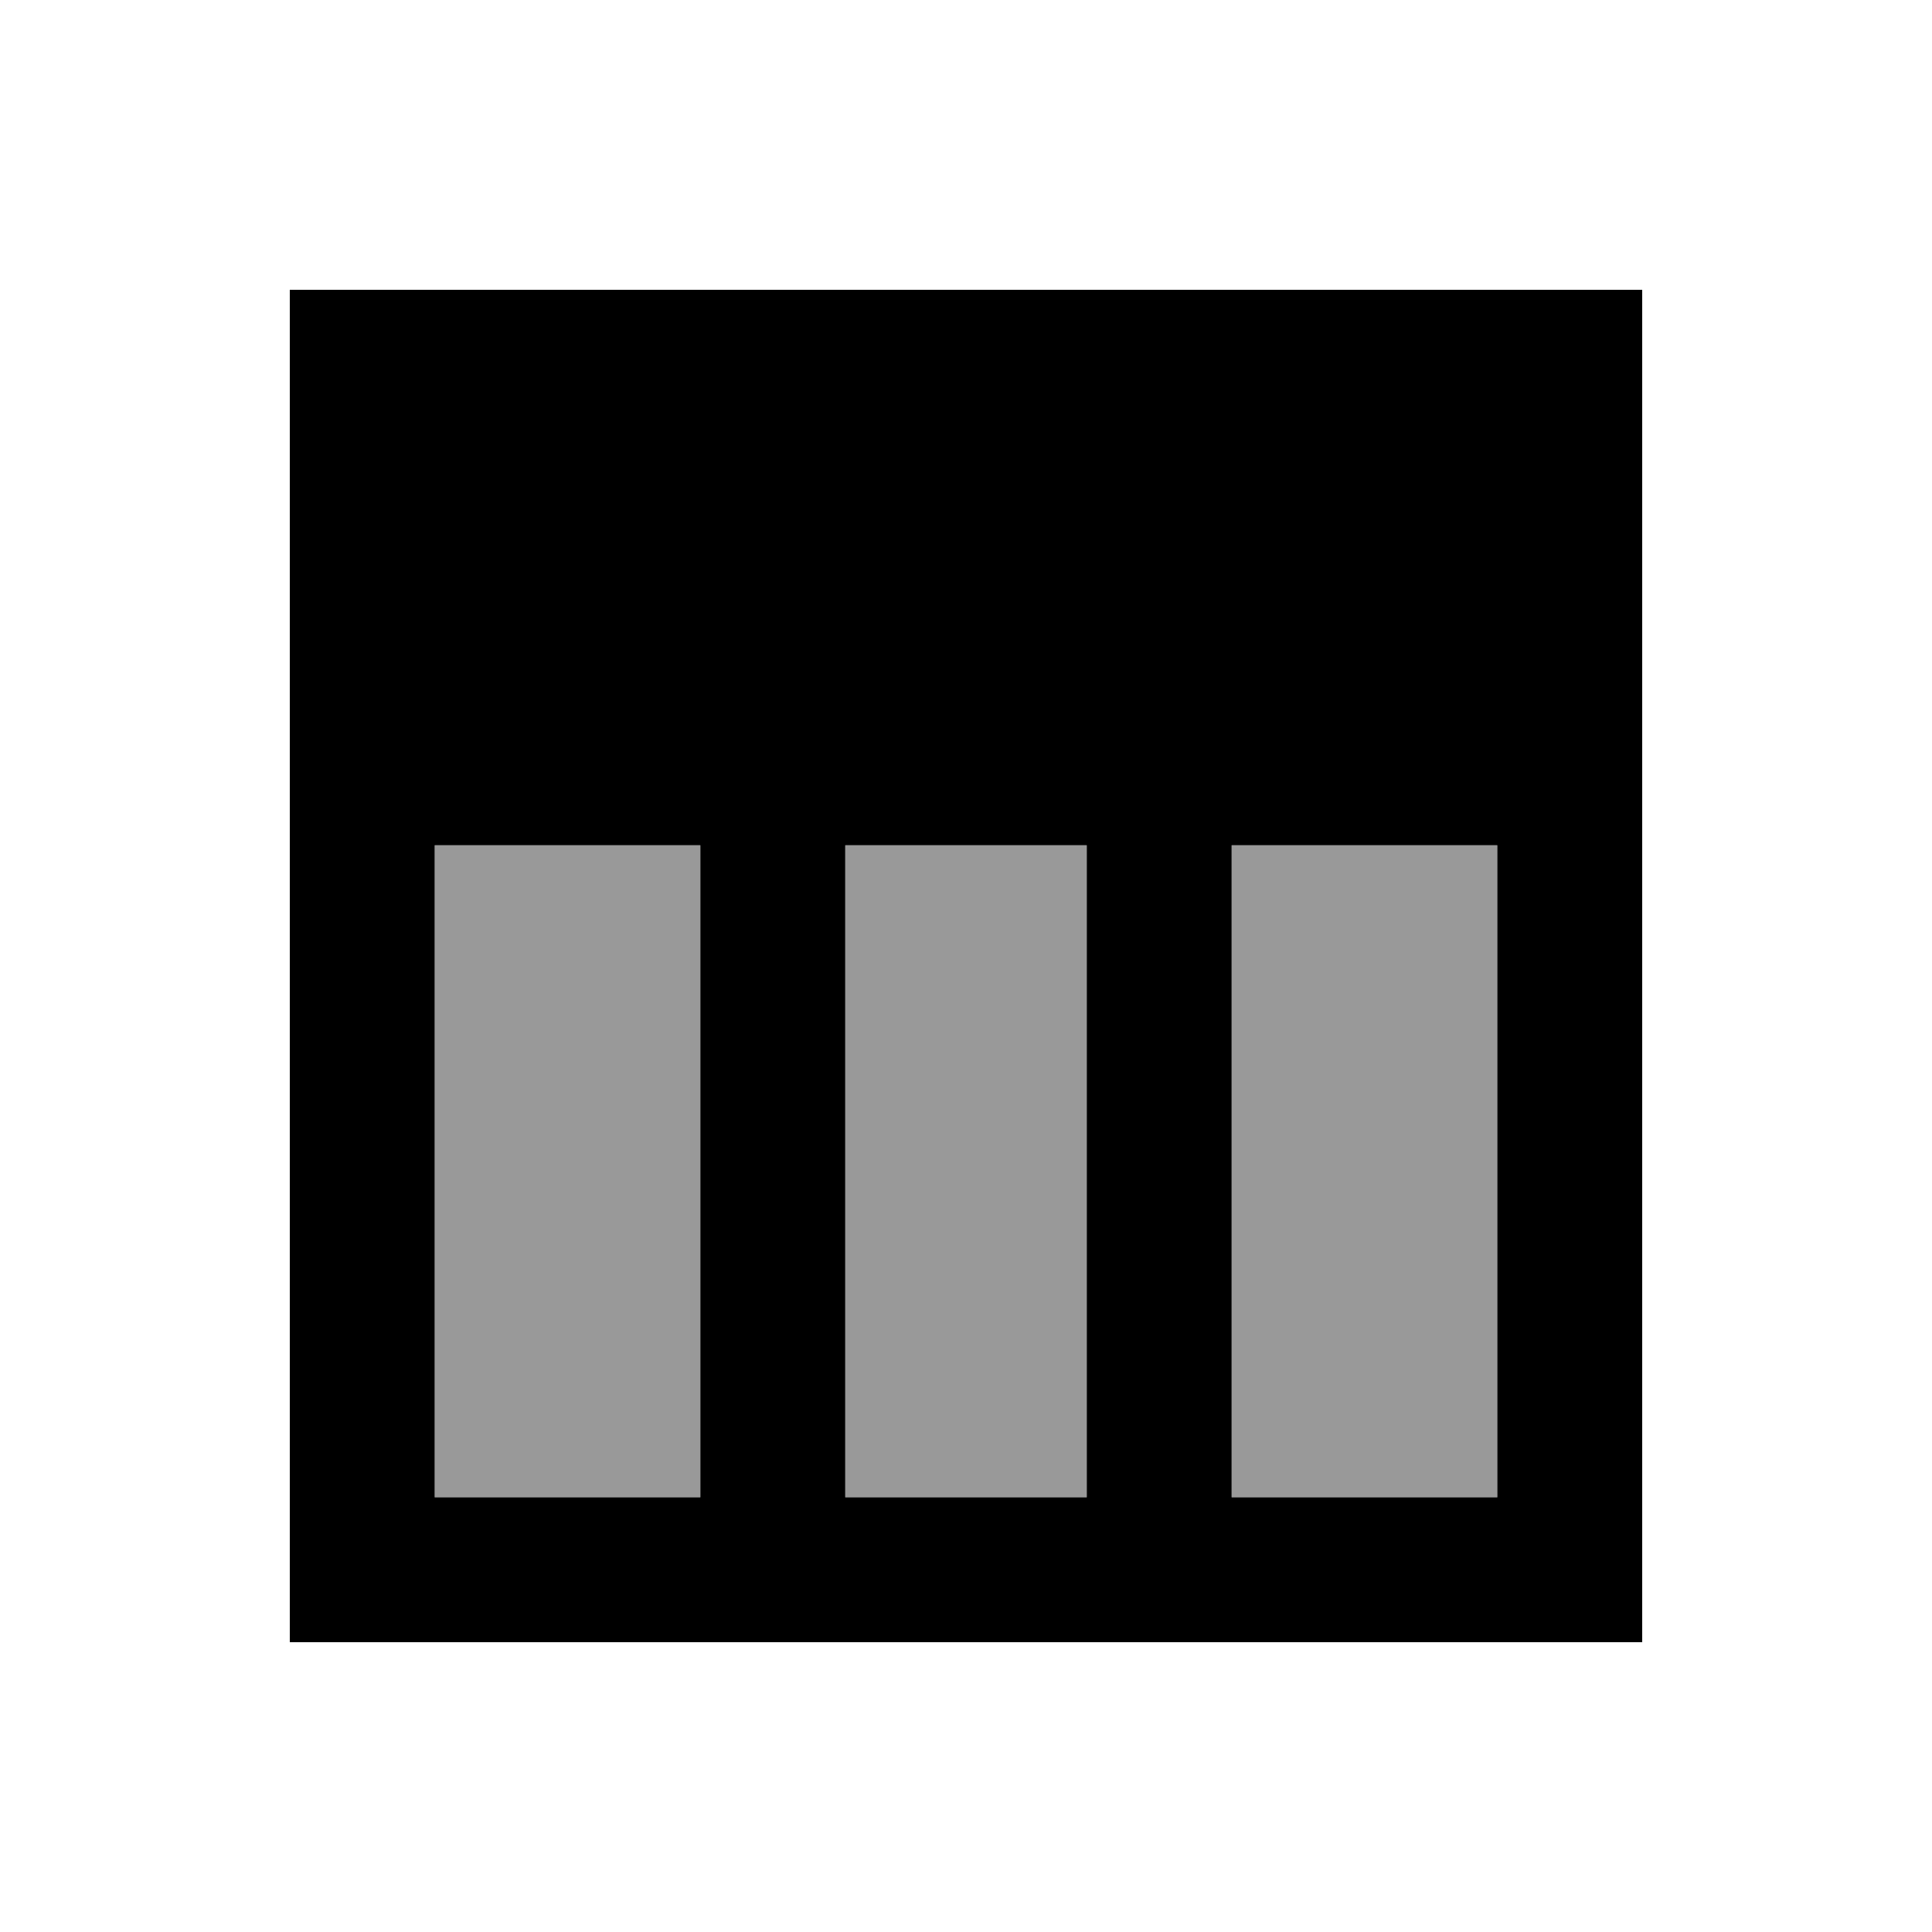
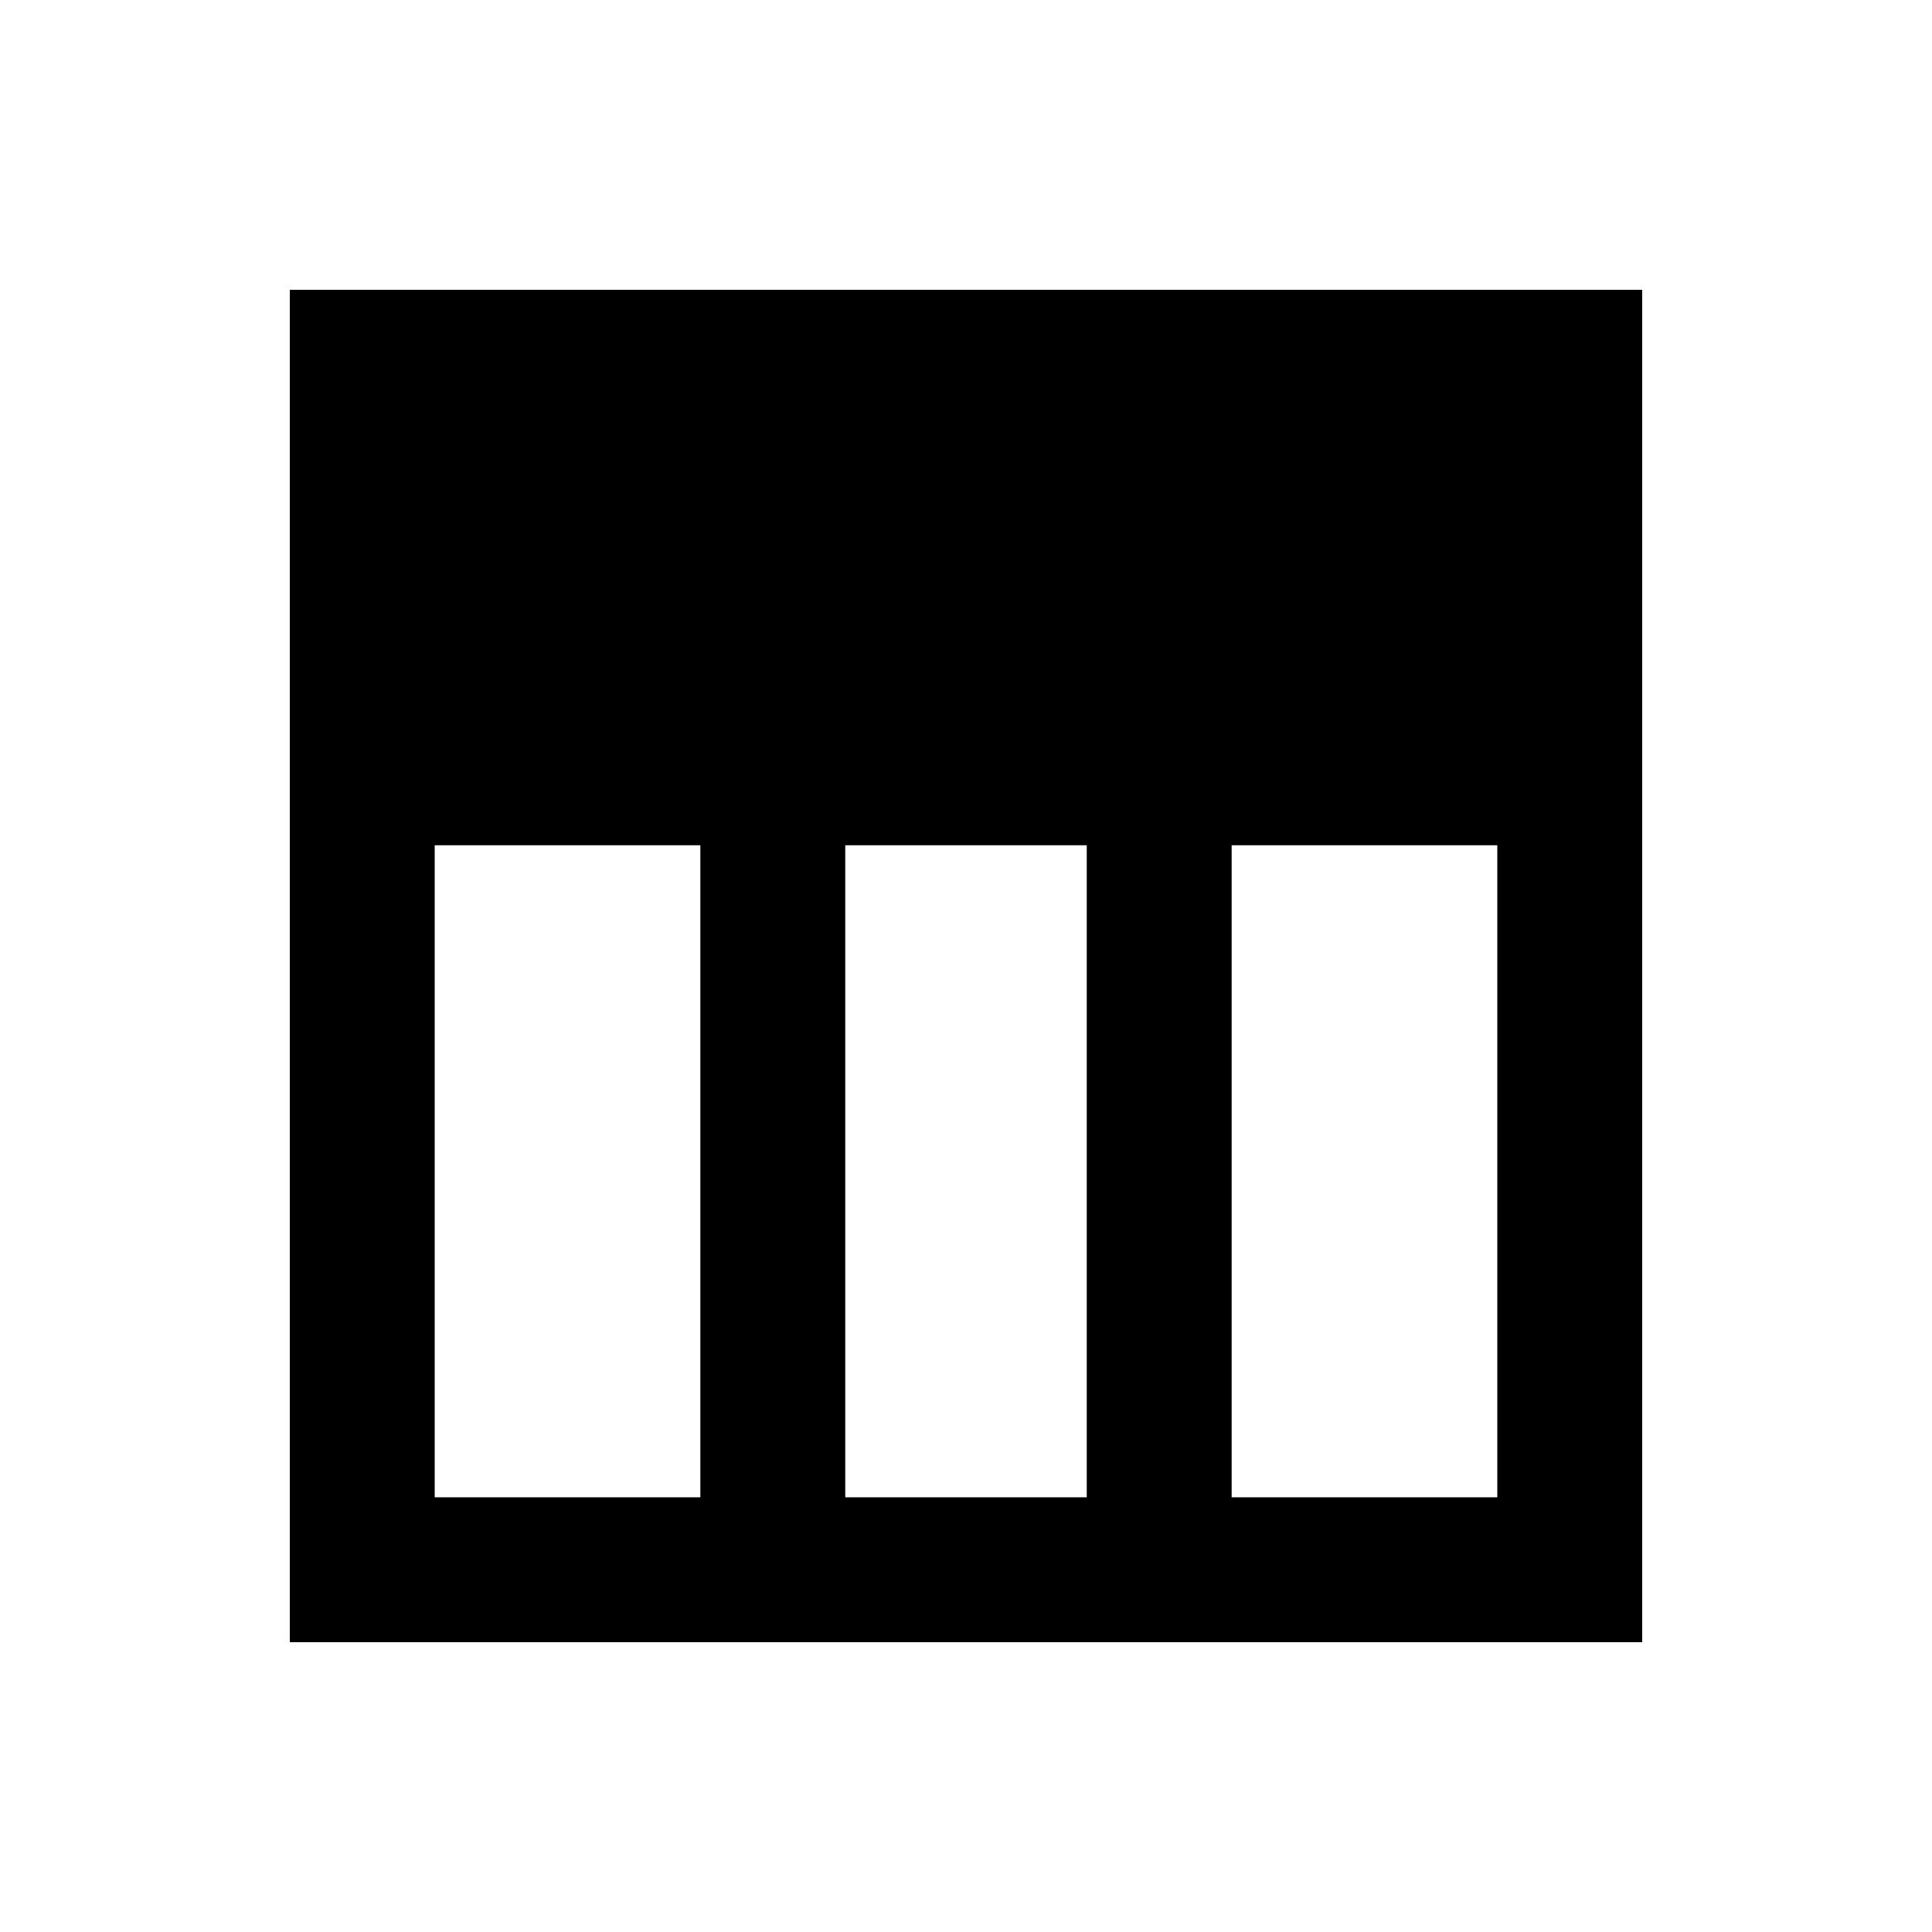
<svg xmlns="http://www.w3.org/2000/svg" viewBox="0 0 640 640">
-   <path opacity=".4" fill="currentColor" d="M144 280L144 496L232 496L232 280L144 280zM280 280L280 496L360 496L360 280L280 280zM408 280L408 496L496 496L496 280L408 280z" />
  <path fill="currentColor" d="M96 232L96 544L544 544L544 96L96 96L96 232zM408 280L496 280L496 496L408 496L408 280zM360 280L360 496L280 496L280 280L360 280zM144 496L144 280L232 280L232 496L144 496z" />
</svg>